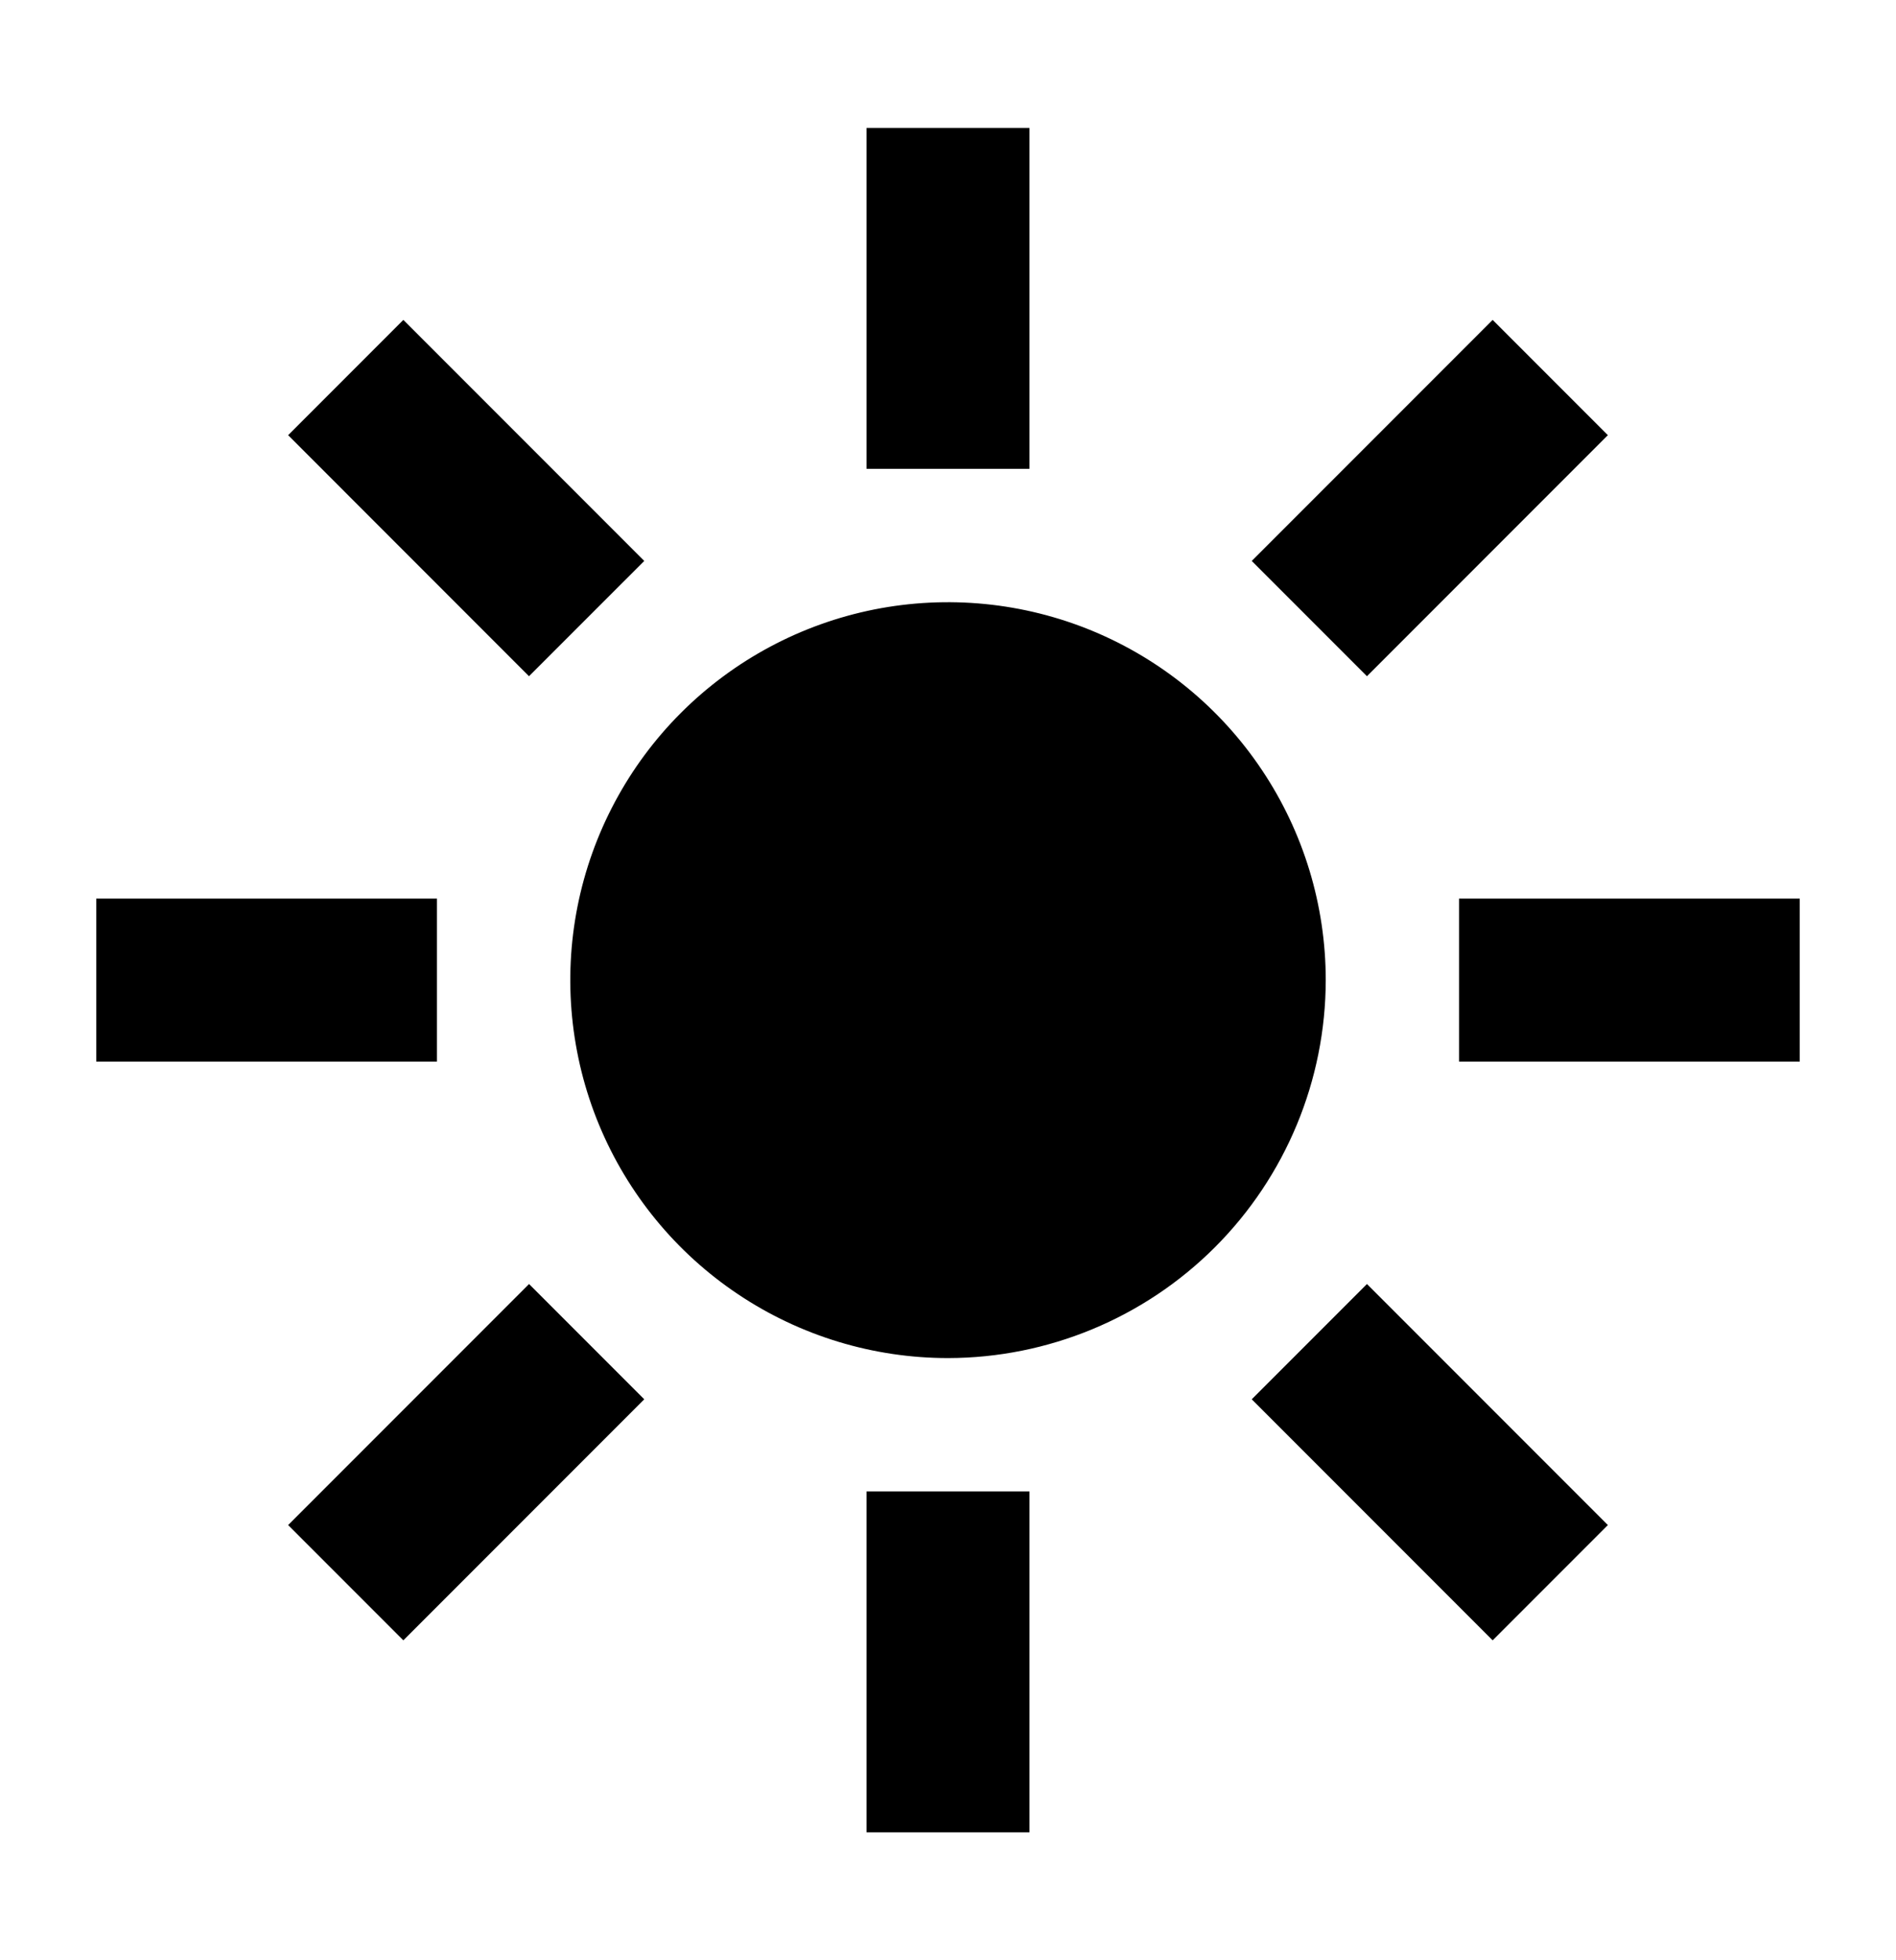
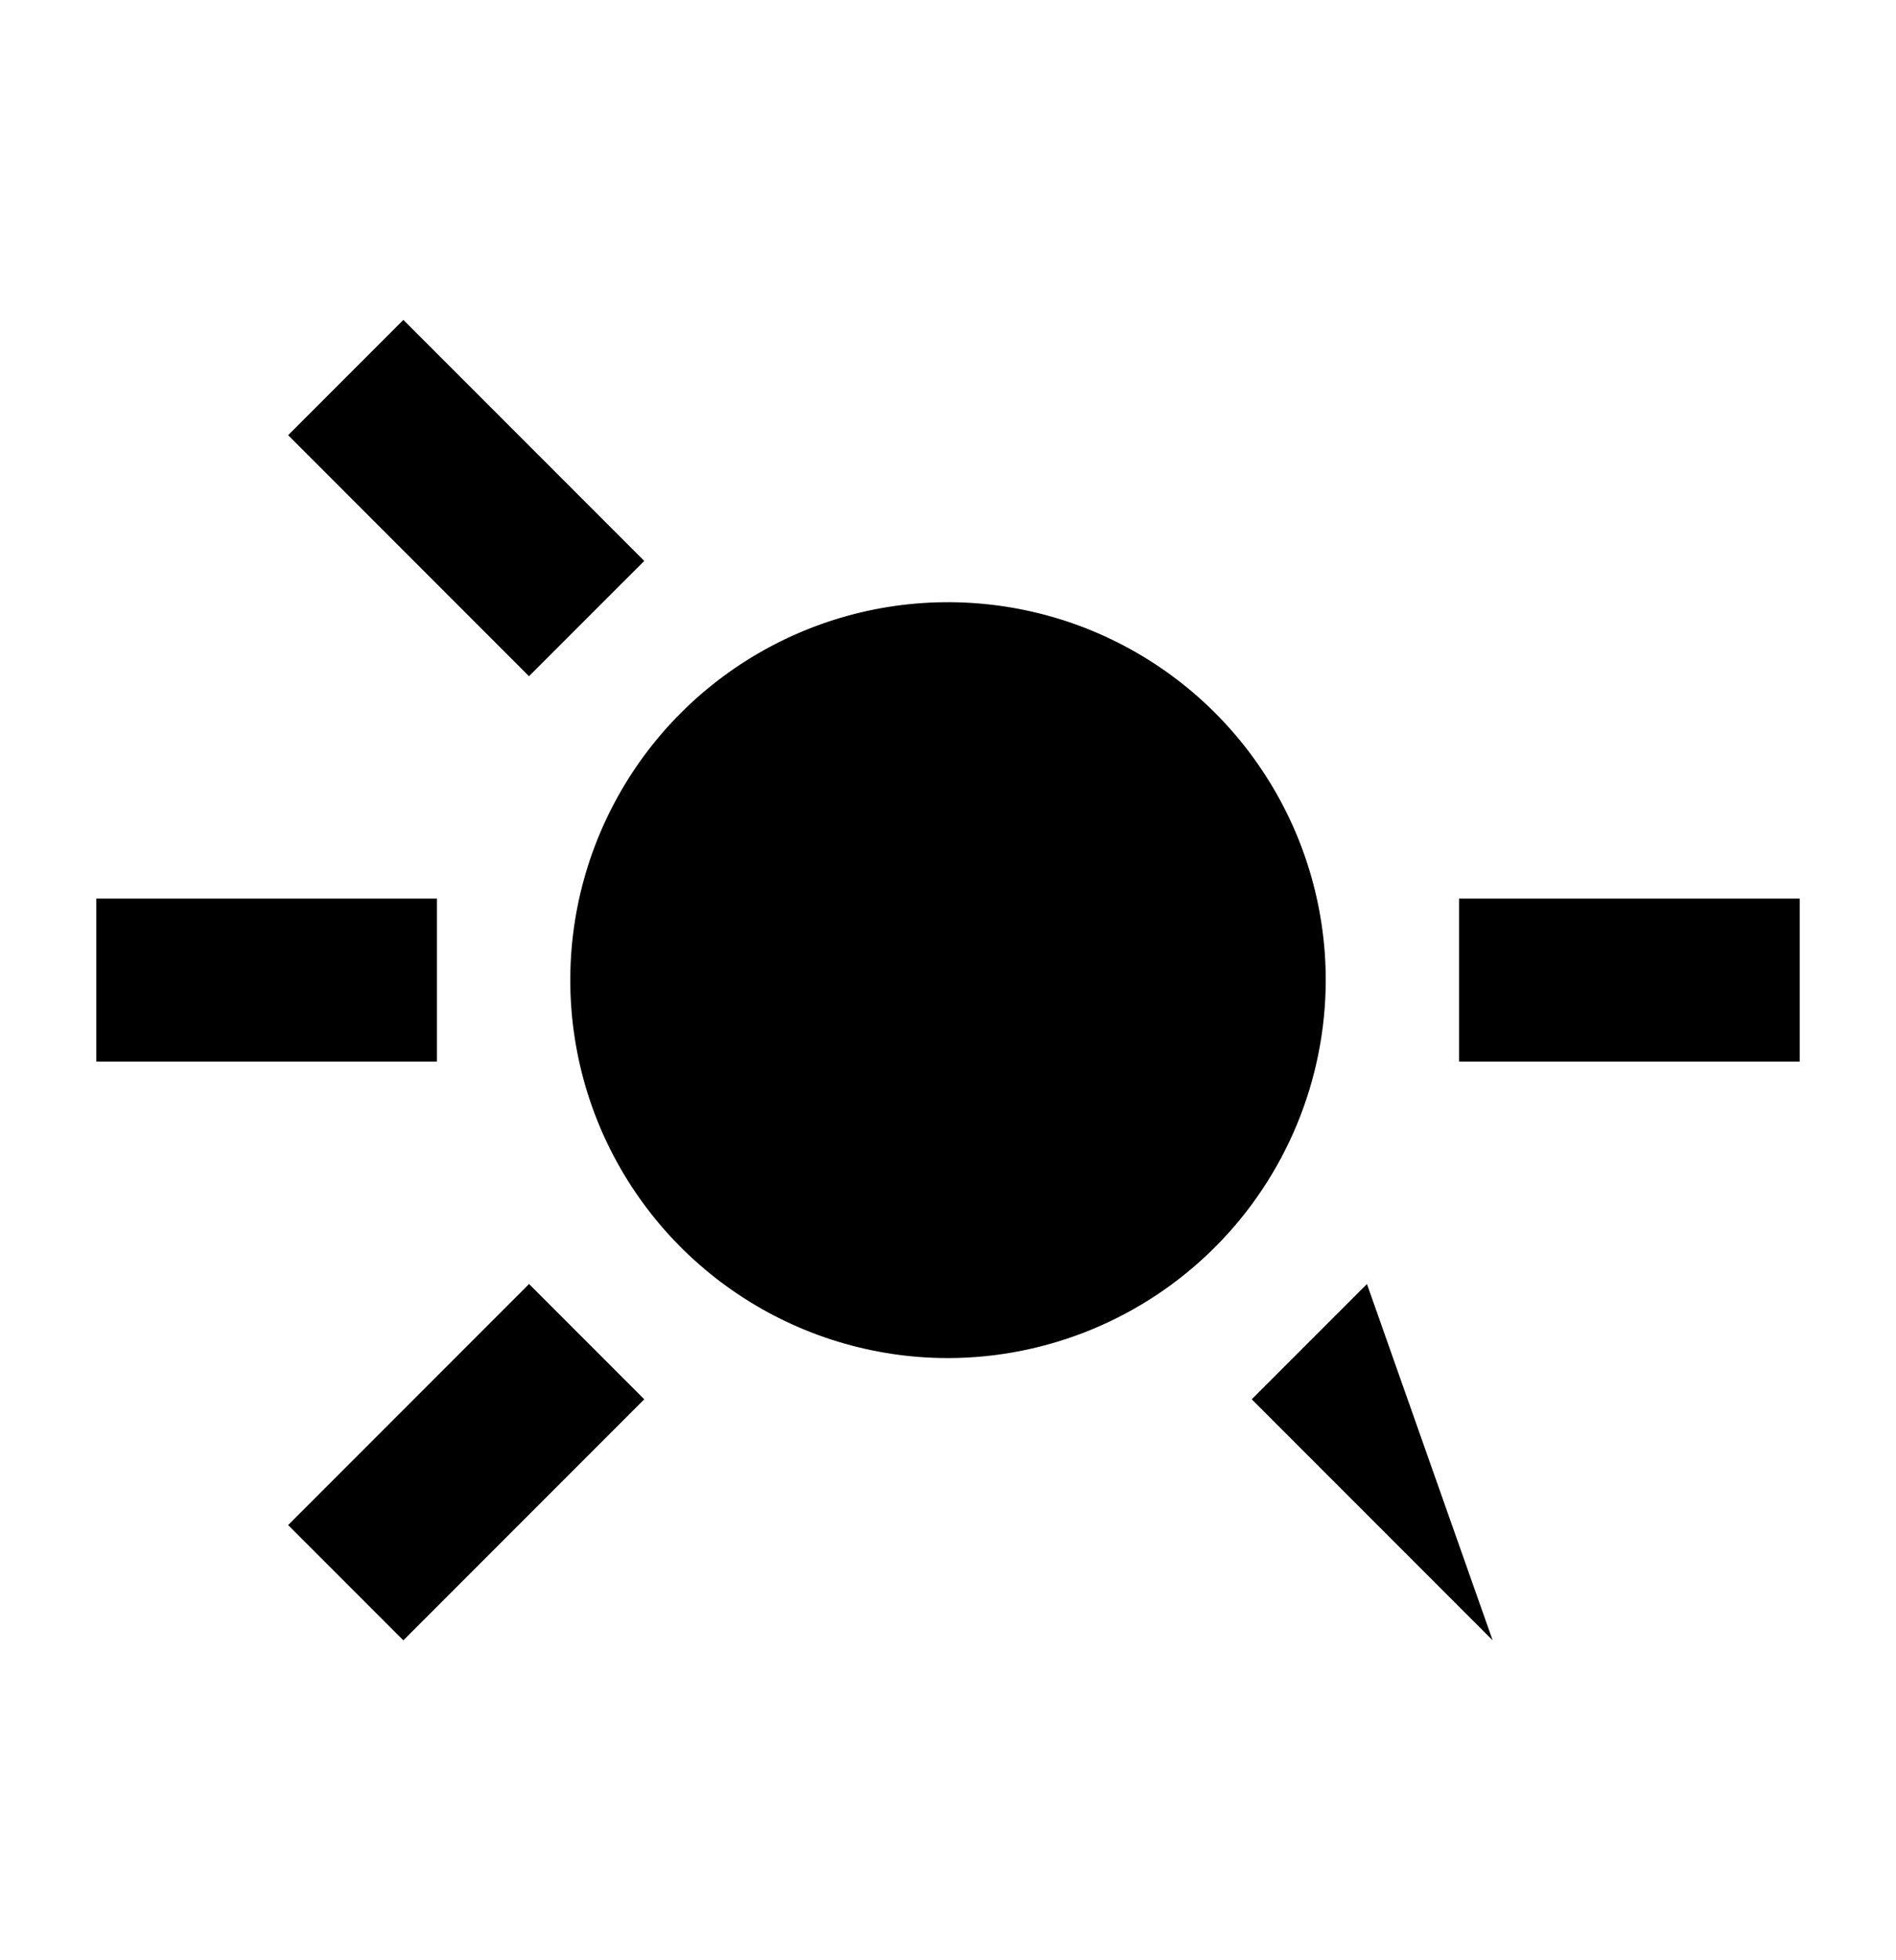
<svg xmlns="http://www.w3.org/2000/svg" width="30" height="31" viewBox="0 0 30 31" fill="none">
-   <path d="M16.289 2.023H13.711V7.414H16.289V2.023Z" fill="black" />
-   <path d="M16.289 23.586H13.711V28.977H16.289V23.586Z" fill="black" />
-   <path d="M23.618 5.059L19.806 8.871L21.629 10.694L25.441 6.882L23.618 5.059Z" fill="black" />
  <path d="M8.371 20.306L4.559 24.118L6.382 25.941L10.194 22.129L8.371 20.306Z" fill="black" />
  <path d="M28.477 14.211H23.086V16.789H28.477V14.211Z" fill="black" />
  <path d="M6.914 14.211H1.523V16.789H6.914V14.211Z" fill="black" />
-   <path d="M21.629 20.306L19.806 22.129L23.618 25.941L25.441 24.118L21.629 20.306Z" fill="black" />
+   <path d="M21.629 20.306L19.806 22.129L23.618 25.941L21.629 20.306Z" fill="black" />
  <path d="M6.382 5.059L4.559 6.882L8.37 10.694L10.194 8.871L6.382 5.059Z" fill="black" />
  <path d="M15 21.477C13.818 21.477 12.662 21.126 11.68 20.469C10.697 19.813 9.931 18.879 9.478 17.787C9.026 16.695 8.908 15.493 9.138 14.334C9.369 13.175 9.938 12.11 10.774 11.274C11.61 10.438 12.675 9.869 13.834 9.638C14.993 9.408 16.195 9.526 17.287 9.978C18.379 10.431 19.313 11.197 19.969 12.18C20.626 13.162 20.977 14.318 20.977 15.5C20.975 17.084 20.344 18.604 19.224 19.724C18.104 20.844 16.584 21.475 15 21.477Z" fill="black" />
</svg>